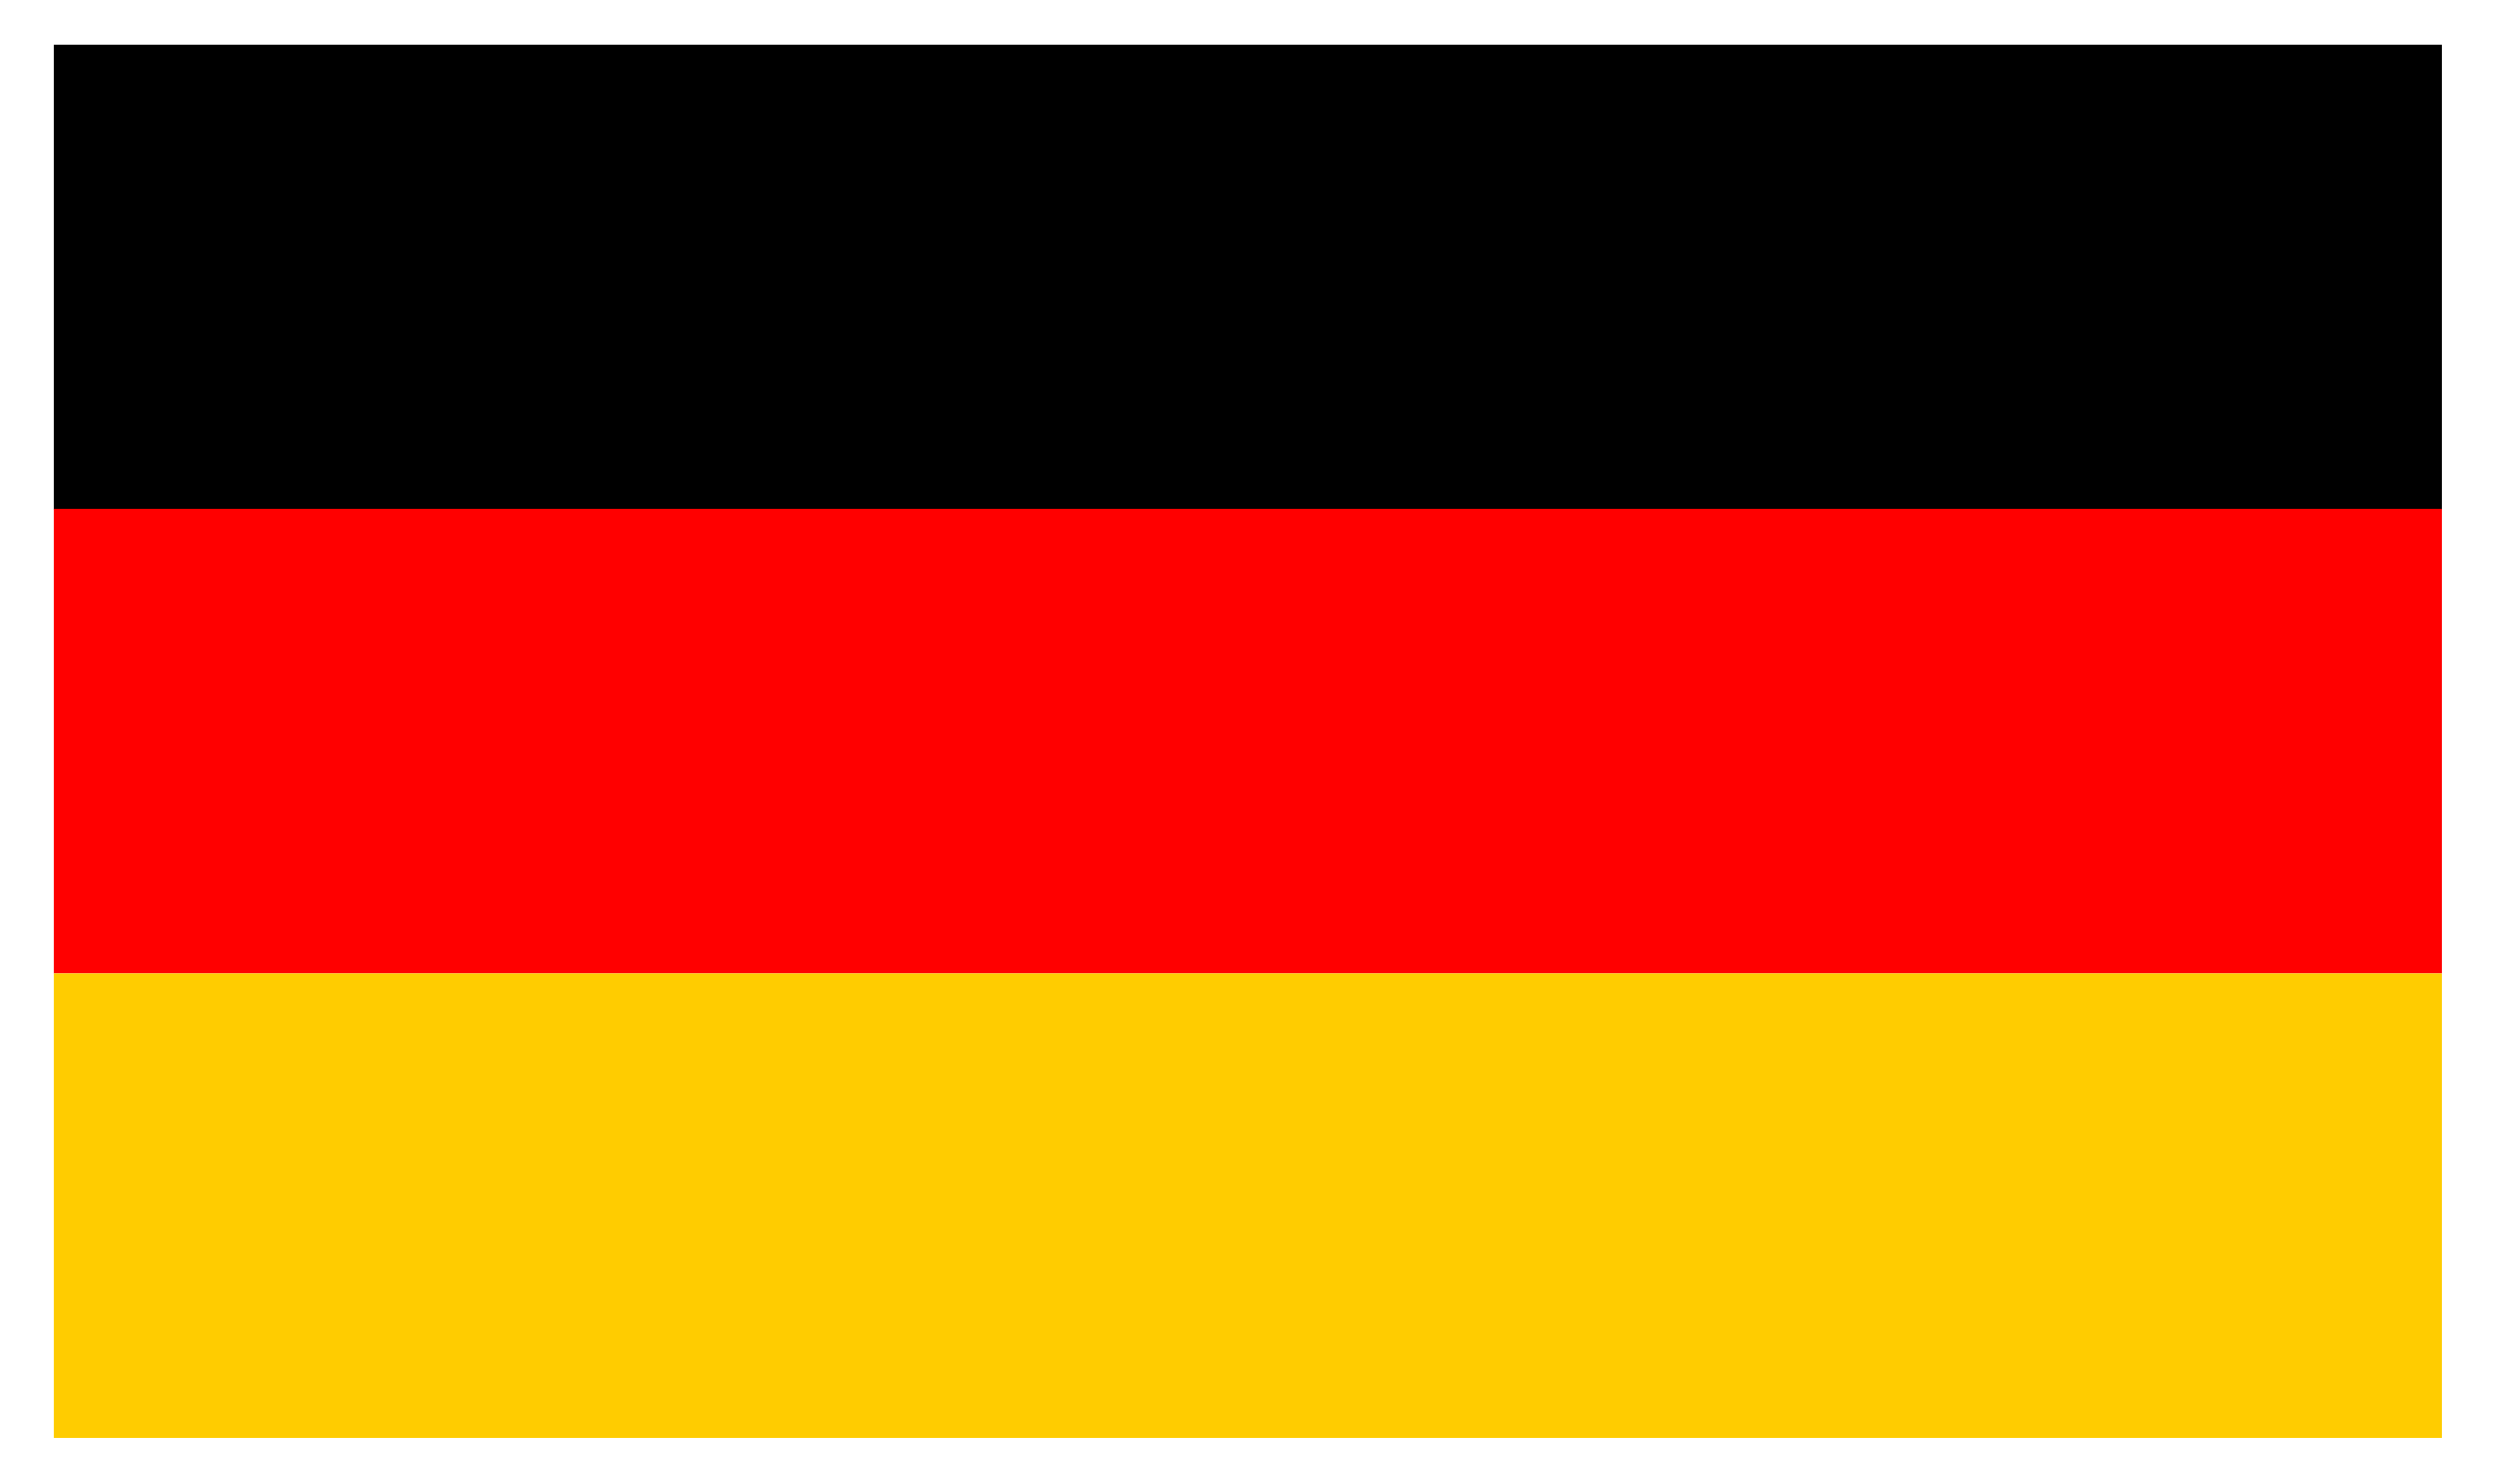
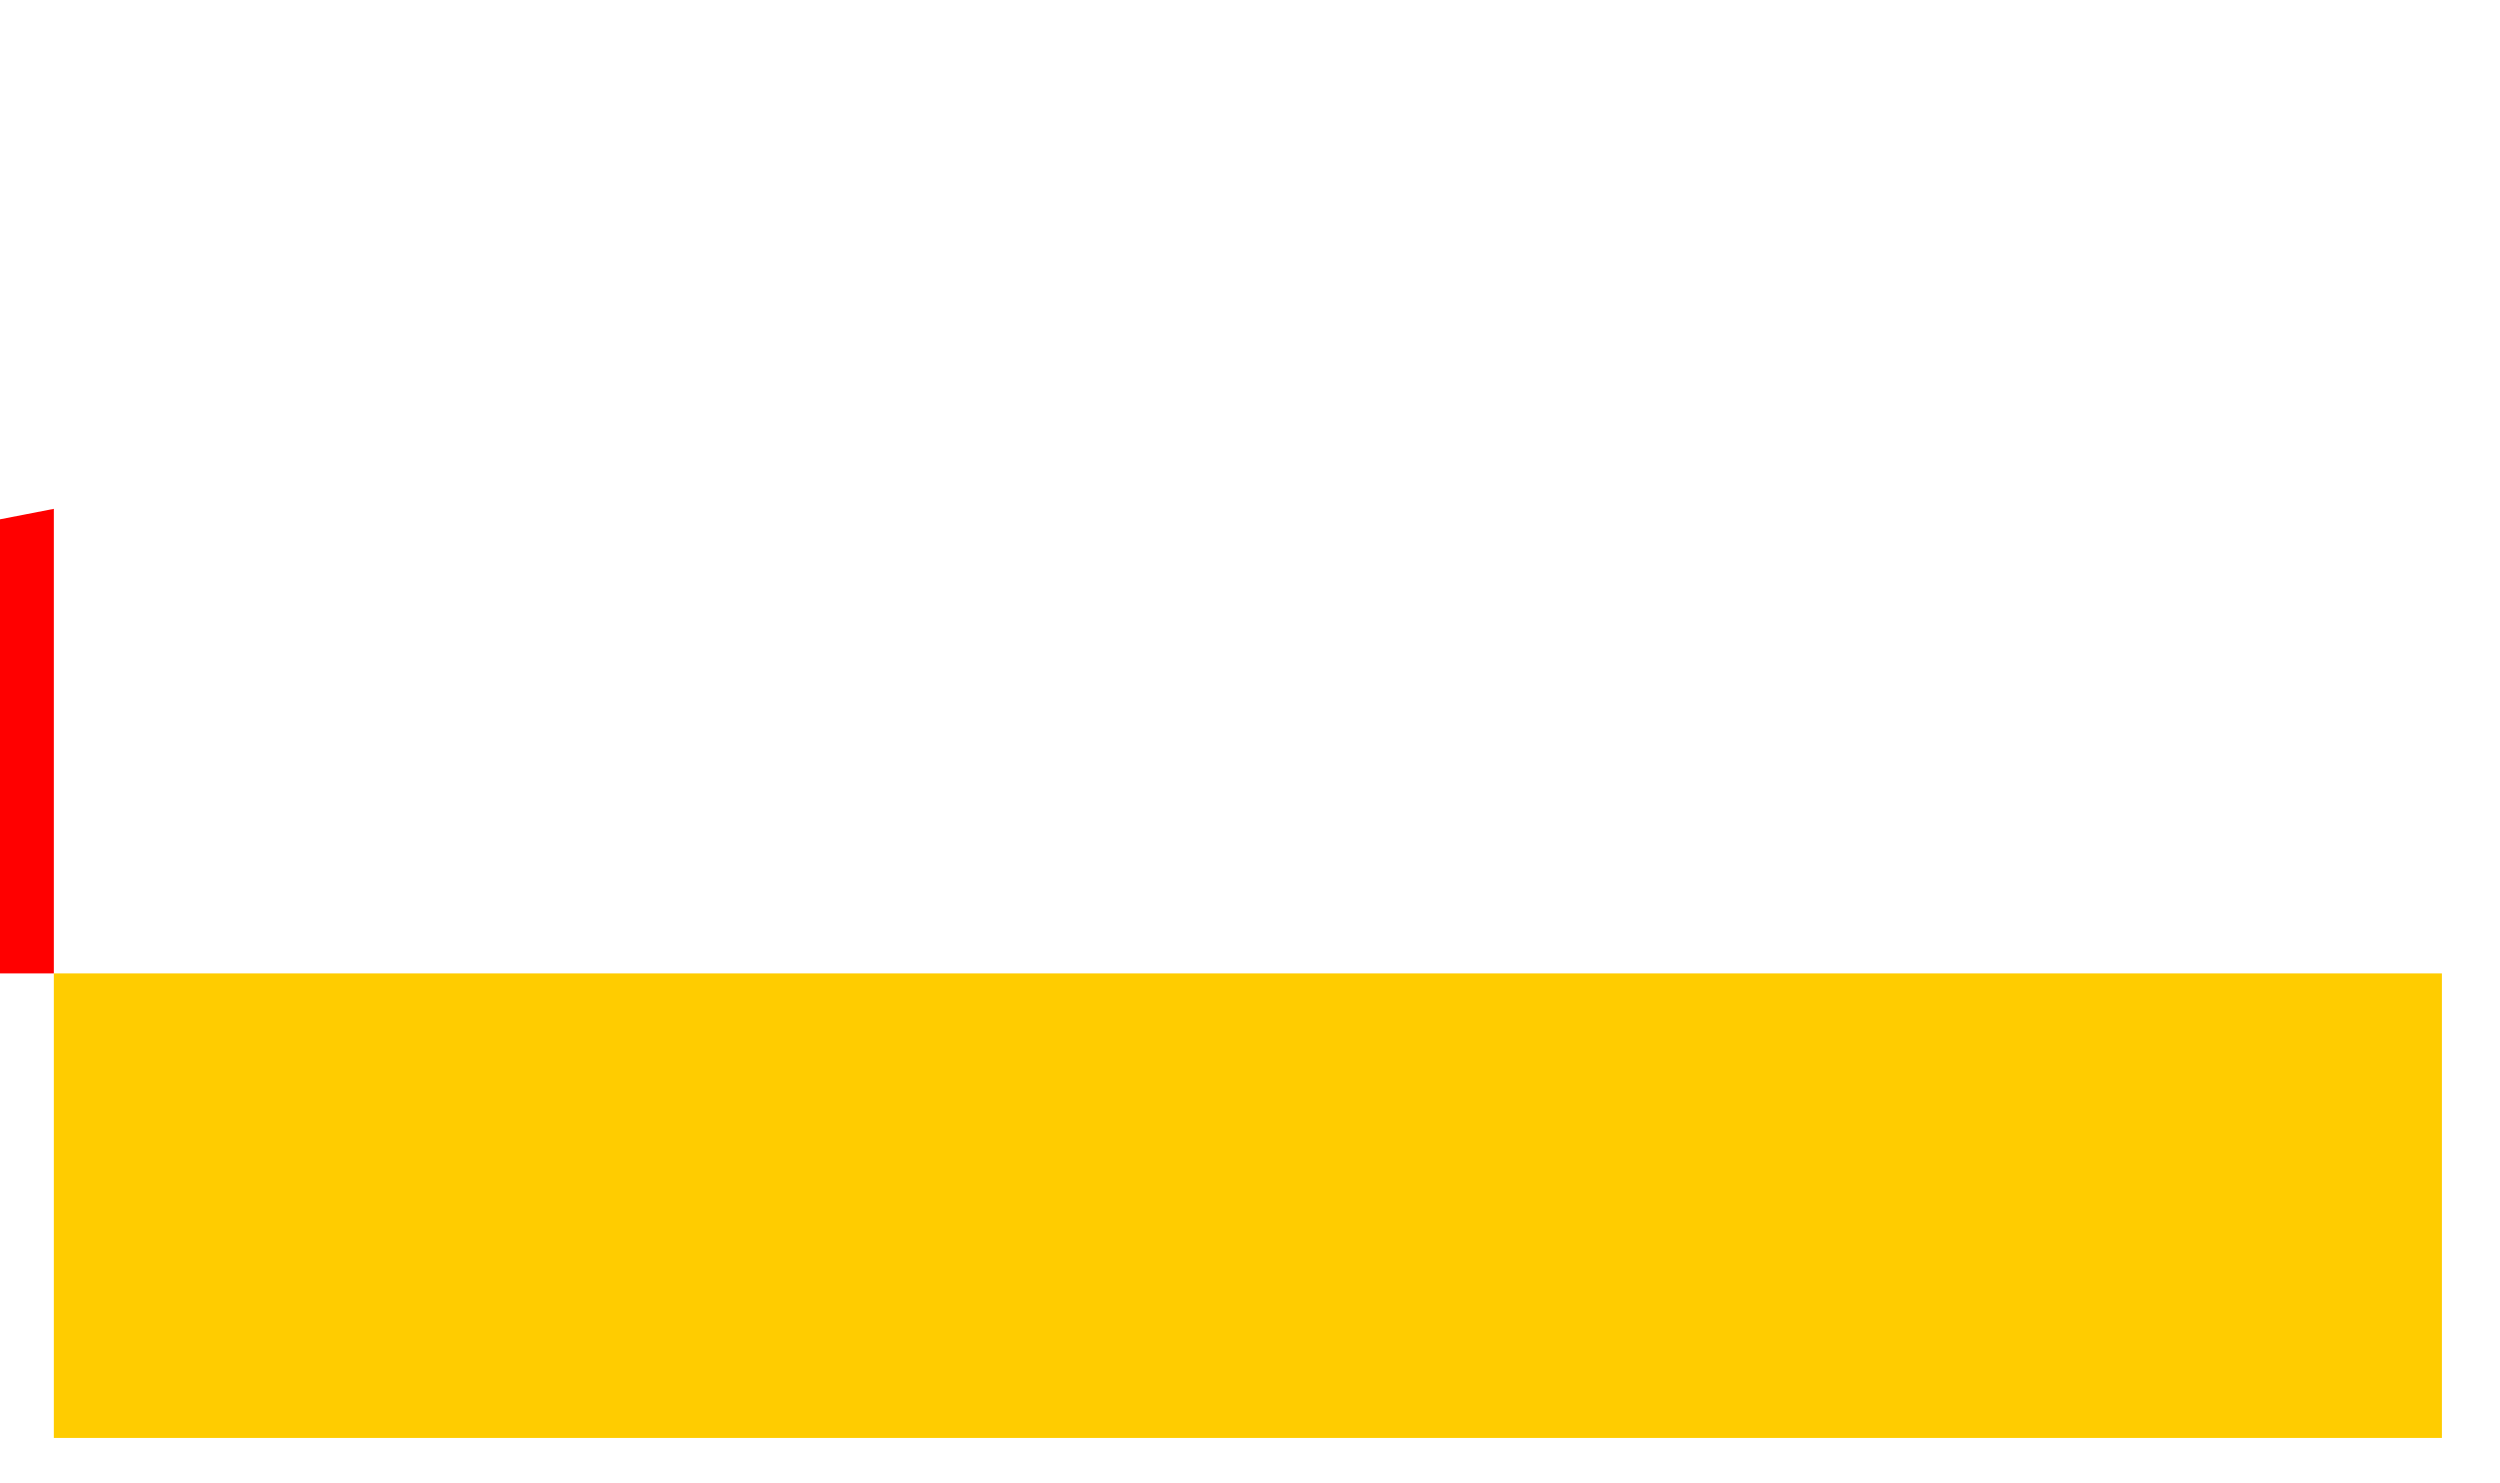
<svg xmlns="http://www.w3.org/2000/svg" viewBox="0 0 536 318" fill-rule="evenodd" clip-rule="evenodd" stroke-linejoin="round" stroke-miterlimit="2">
-   <path fill="none" d="M0 0h535.086v317.793H.001z" />
-   <path d="M11.544 9.596h511.999v99.6h-512z" />
-   <path fill="red" d="M11.544 109.096h511.999v99.6h-512z" />
+   <path fill="red" d="M11.544 109.096v99.6h-512z" />
  <path fill="#fc0" d="M11.544 208.695h511.999v99.6h-512z" />
</svg>